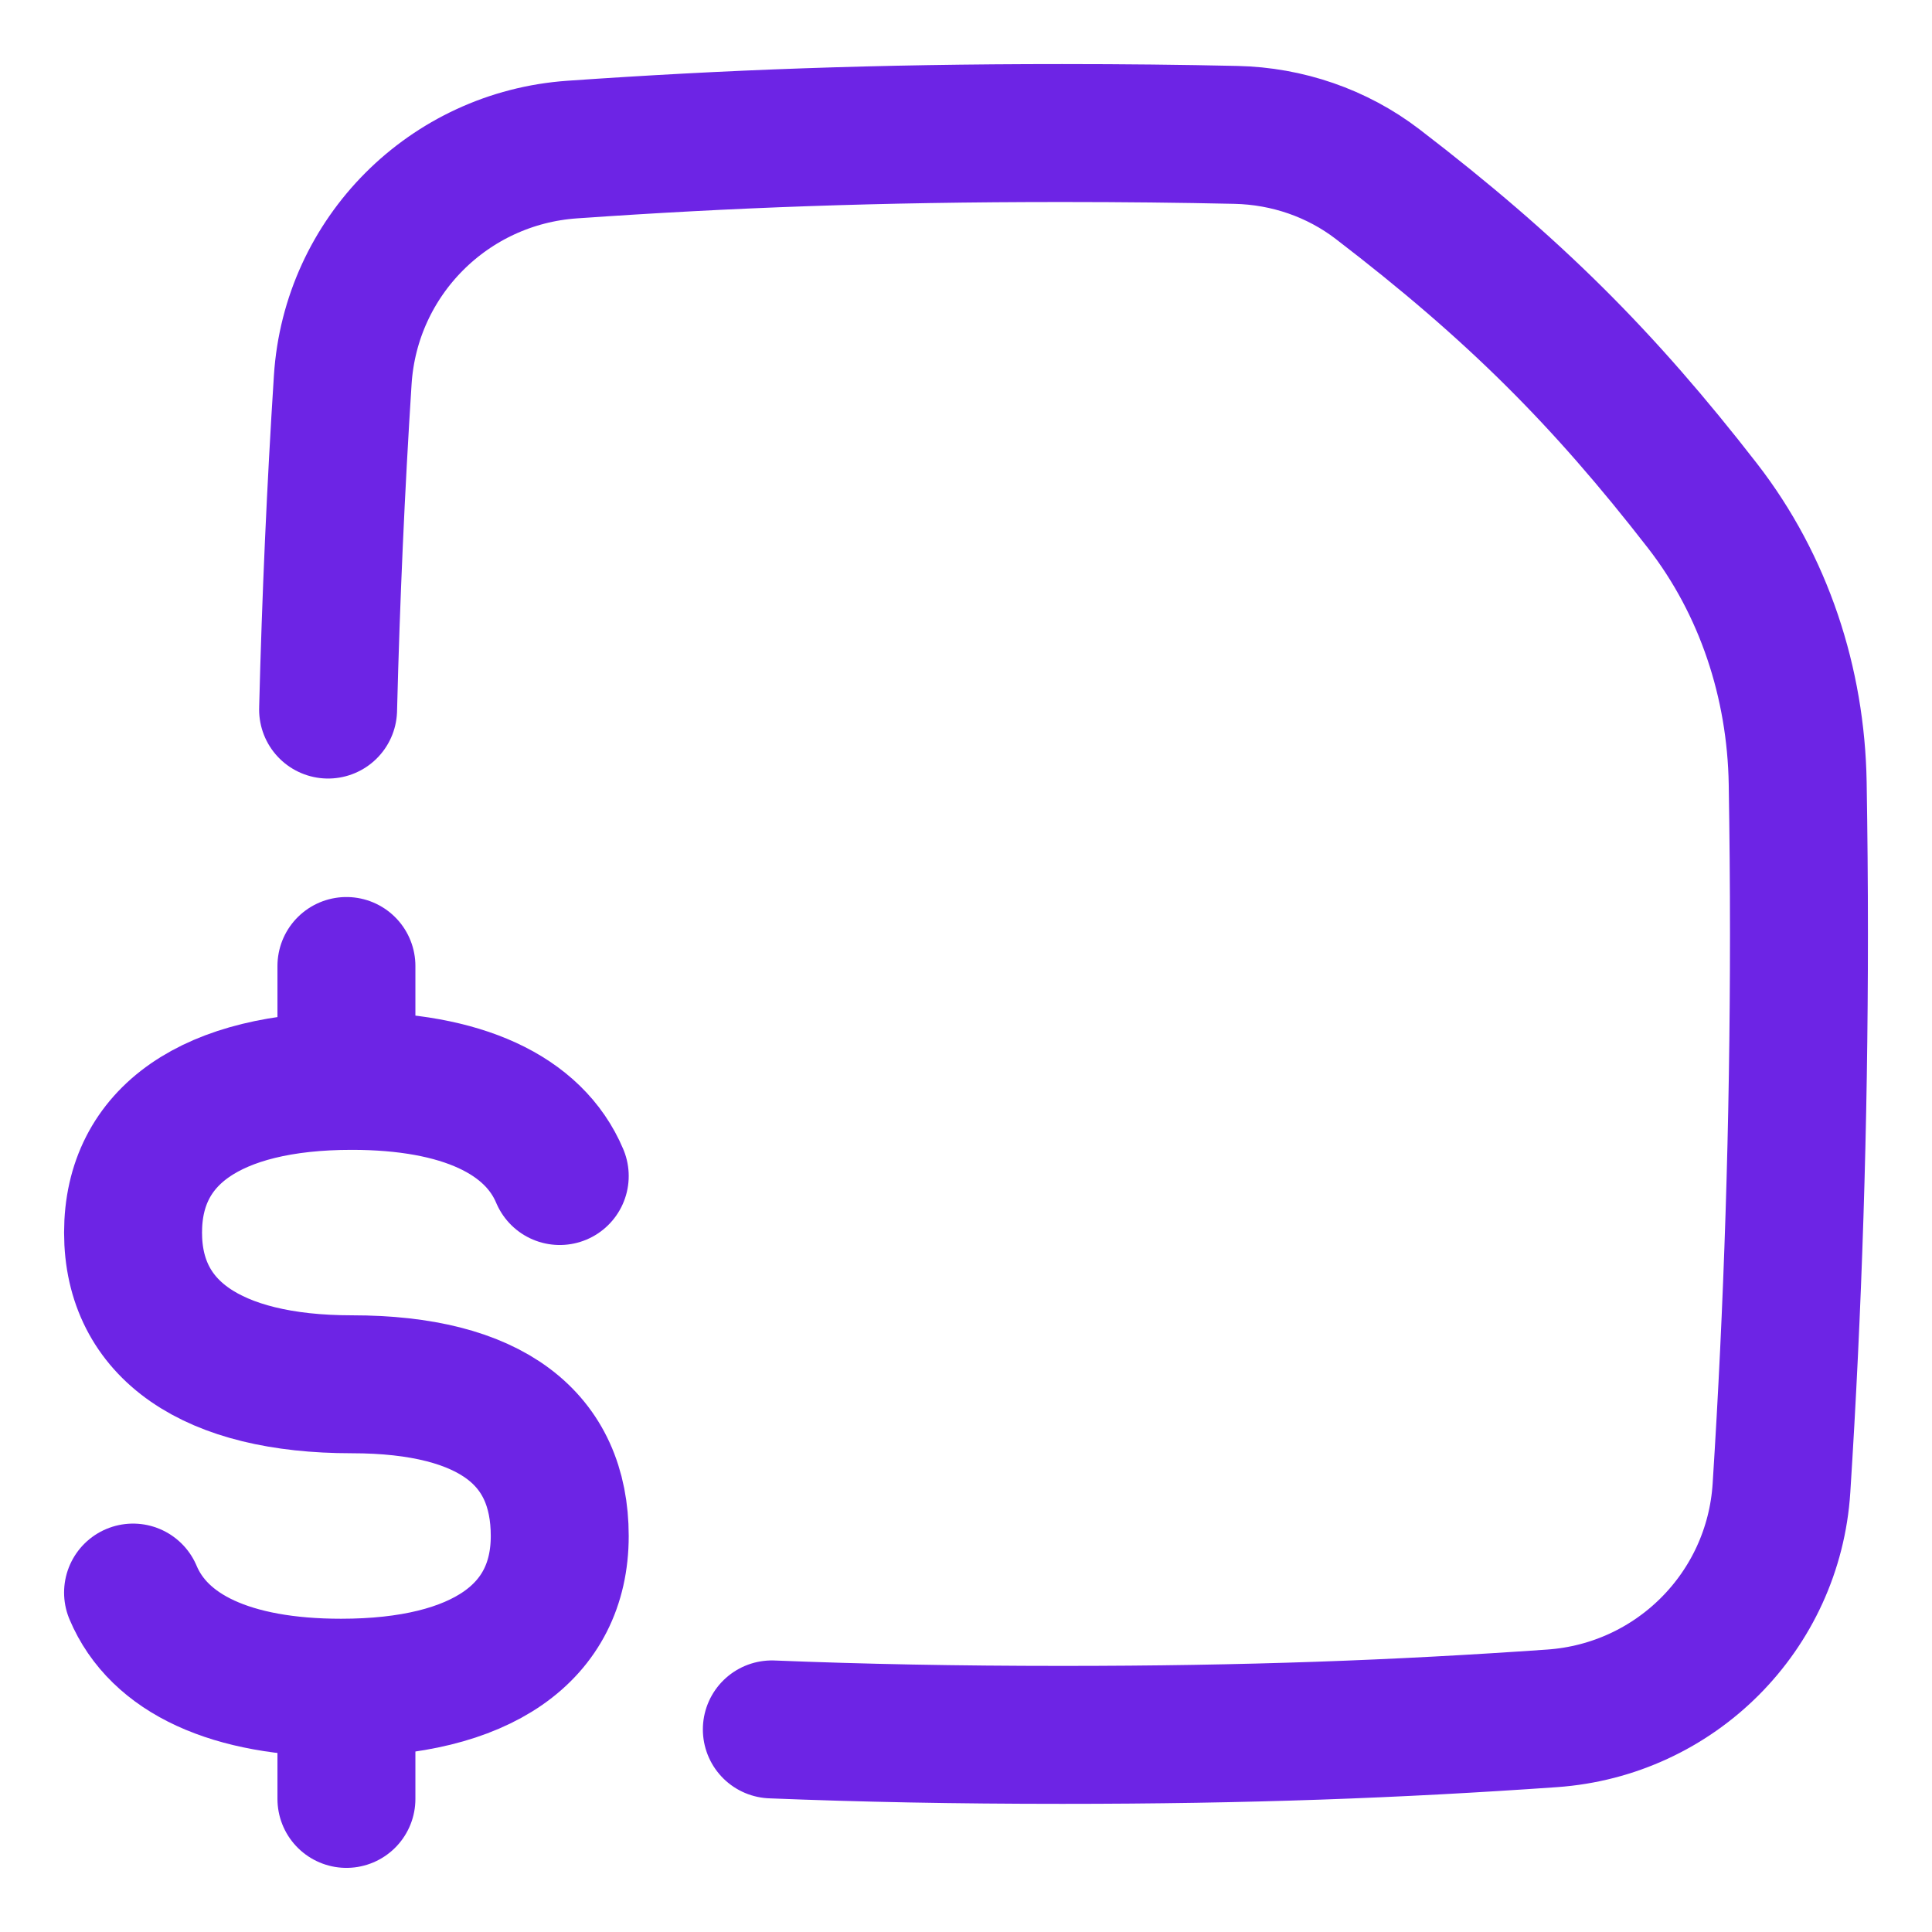
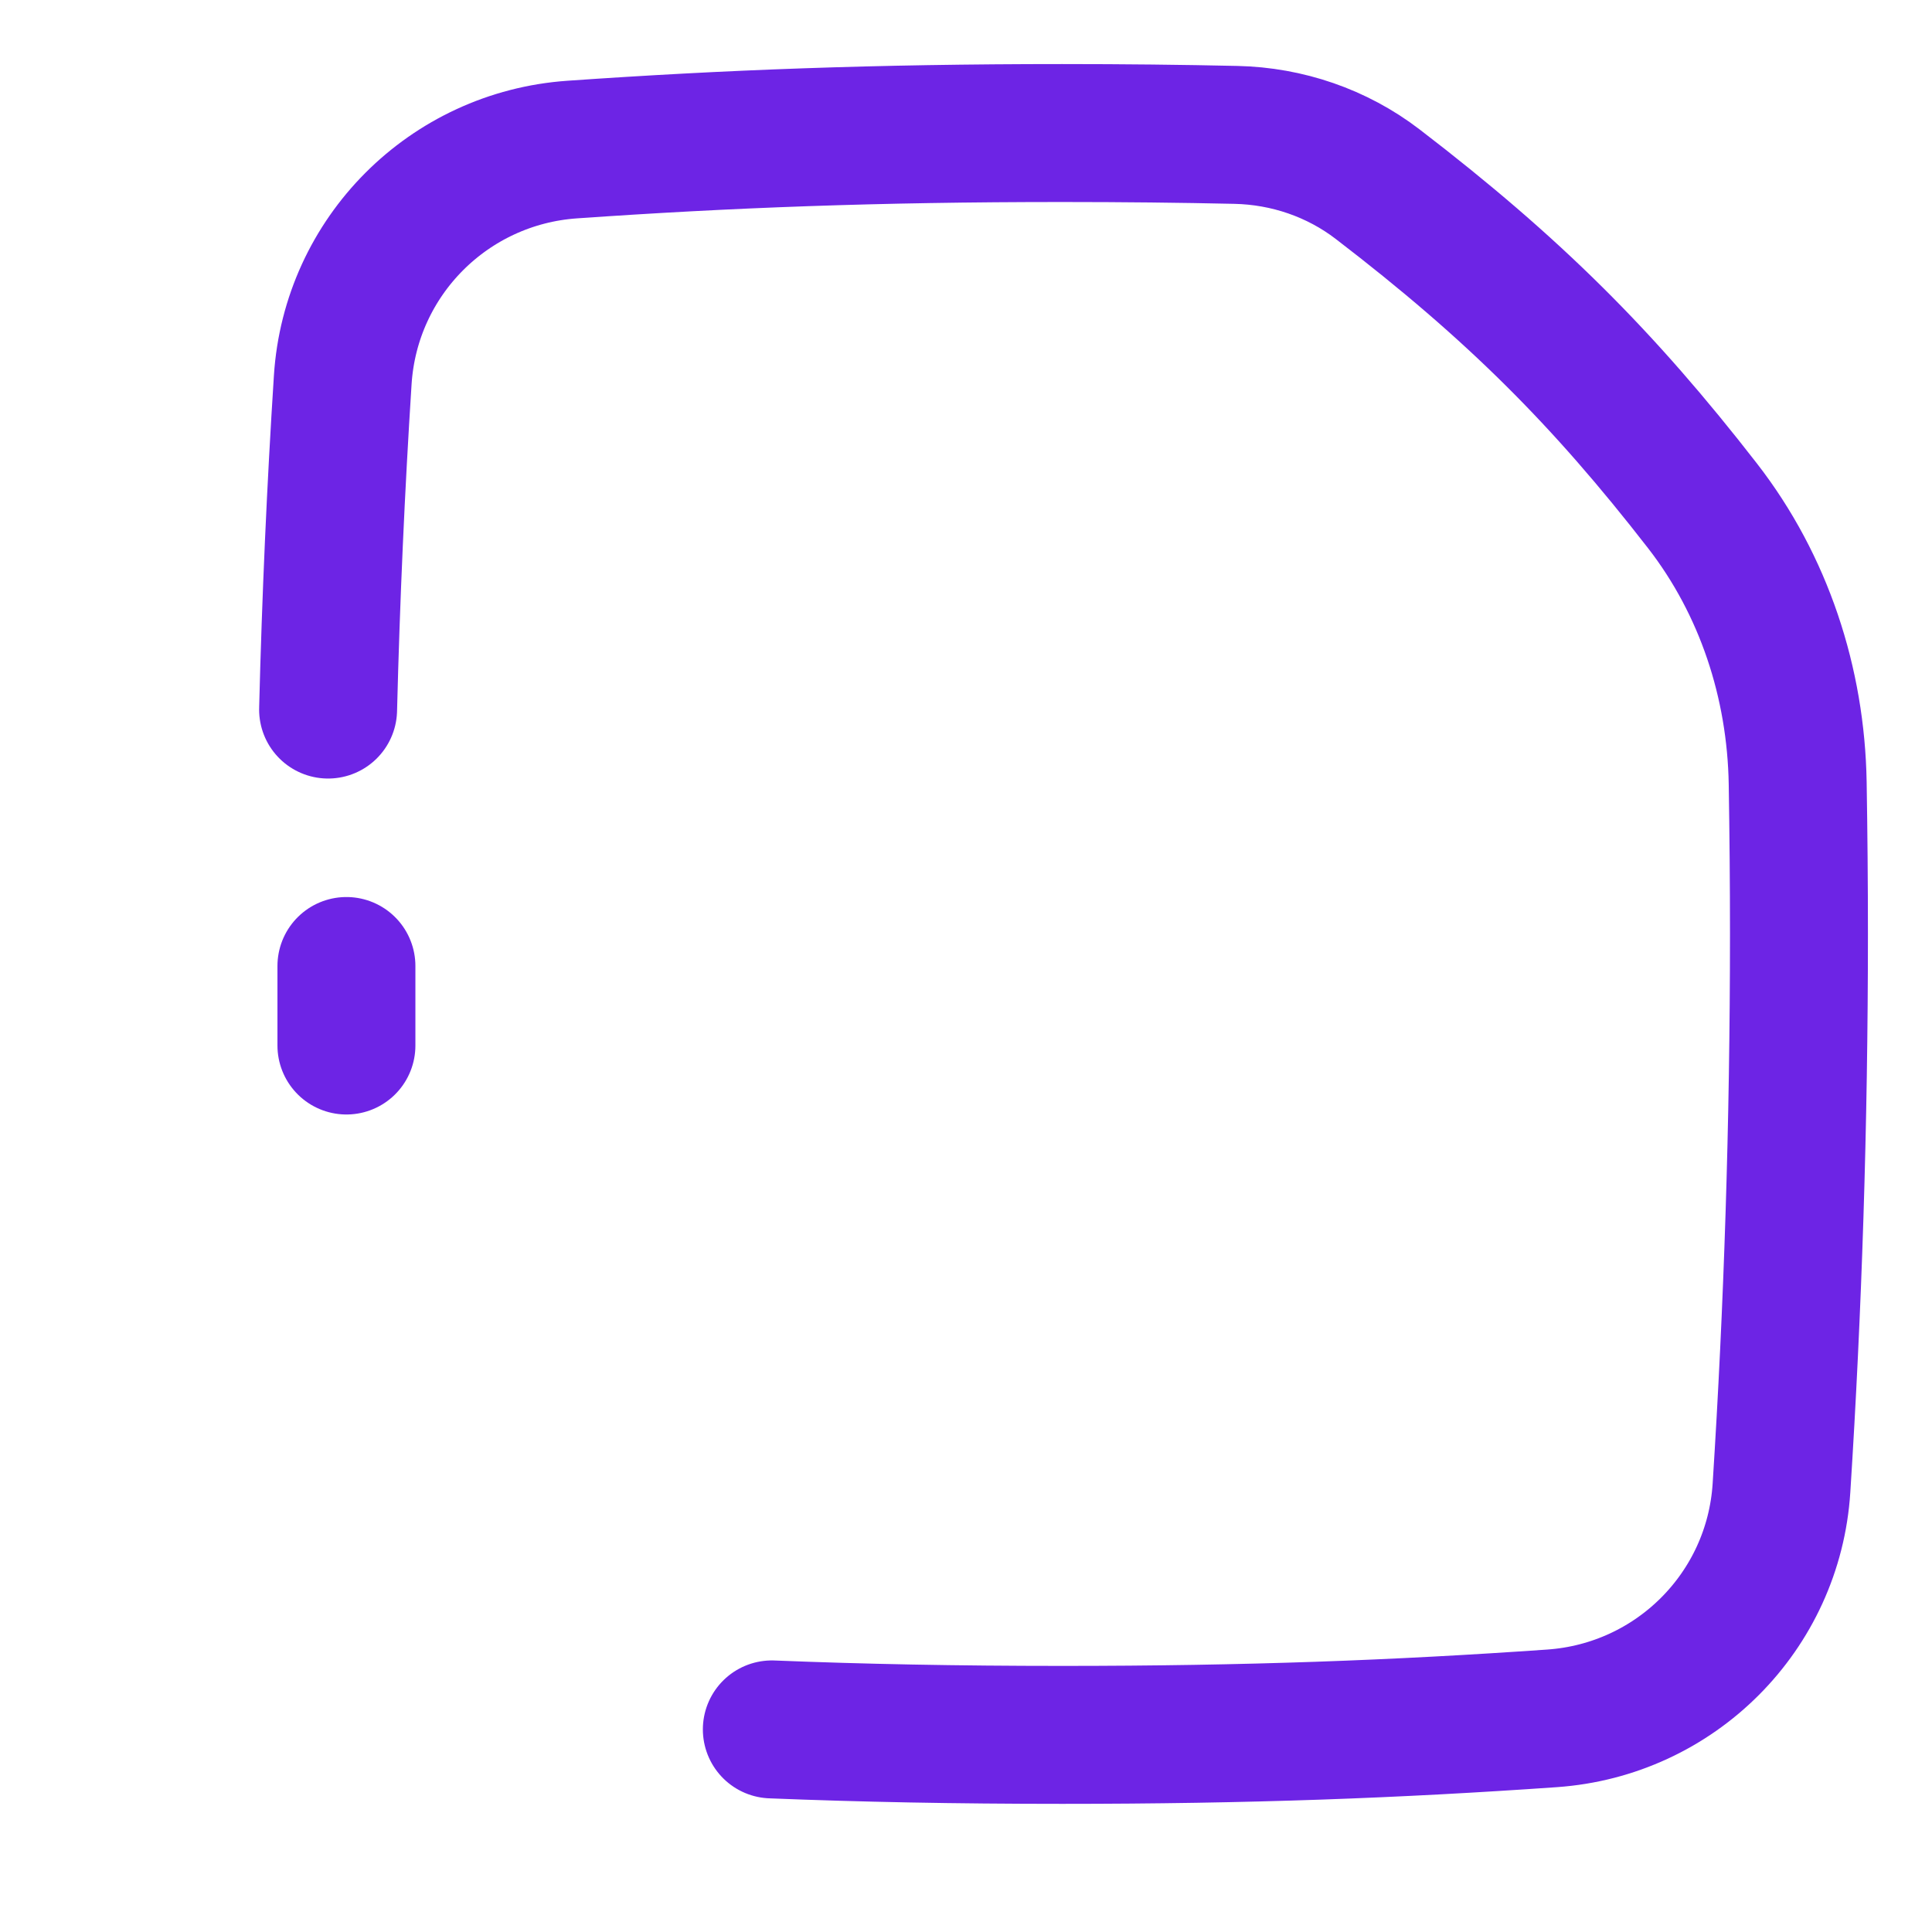
<svg xmlns="http://www.w3.org/2000/svg" fill="none" viewBox="-3.57 -3.57 100 100" id="File-Document-Financial-Report-Statement--Streamline-Flex" height="100" width="100">
  <desc>File Document Financial Report Statement Streamline Icon: https://streamlinehq.com</desc>
  <g id="file-document-financial-report-statement--file-document-financial-report-statement-money-bank-bill-payment">
    <path id="Subtract" stroke="#6d24e5" stroke-linecap="round" stroke-linejoin="round" d="M36.38 85.944c4.665 0.187 9.535 0.283 15.025 0.283 9.61 0 17.322 -0.294 25.356 -0.855 6.391 -0.446 11.468 -5.53 11.878 -11.924 0.592 -9.25 0.905 -18.843 0.905 -28.676 0 -2.62 -0.023 -5.224 -0.066 -7.808 -0.088 -5.186 -1.745 -10.252 -4.925 -14.35 -5.137 -6.619 -9.754 -11.236 -16.817 -16.652C65.631 4.348 63.057 3.471 60.406 3.412 57.56 3.349 54.586 3.316 51.404 3.316c-9.61 0 -17.322 0.295 -25.356 0.855 -6.391 0.446 -11.469 5.53 -11.878 11.924 -0.357 5.57 -0.612 11.265 -0.758 17.062" stroke-width="7.14" />
-     <path id="Vector" stroke="#6d24e5" stroke-linecap="round" stroke-linejoin="round" d="M14.361 89.541v-4.117" stroke-width="7.14" />
    <path id="Vector_2" stroke="#6d24e5" stroke-linecap="round" stroke-linejoin="round" d="M14.361 50.546V46.43" stroke-width="7.14" />
-     <path id="Vector_2_2" stroke="#6d24e5" stroke-linecap="round" stroke-linejoin="round" d="M25.402 57.301c-1.342 -3.182 -5.076 -4.925 -10.765 -4.925 -7.245 0 -11.32 2.827 -11.32 7.852 0 5.026 4.075 7.852 11.32 7.852 7.245 0 10.765 2.827 10.765 7.853 0 5.026 -4.075 7.853 -11.32 7.853 -5.689 0 -9.423 -1.743 -10.765 -4.925" stroke-width="7.14" />
  </g>
</svg>